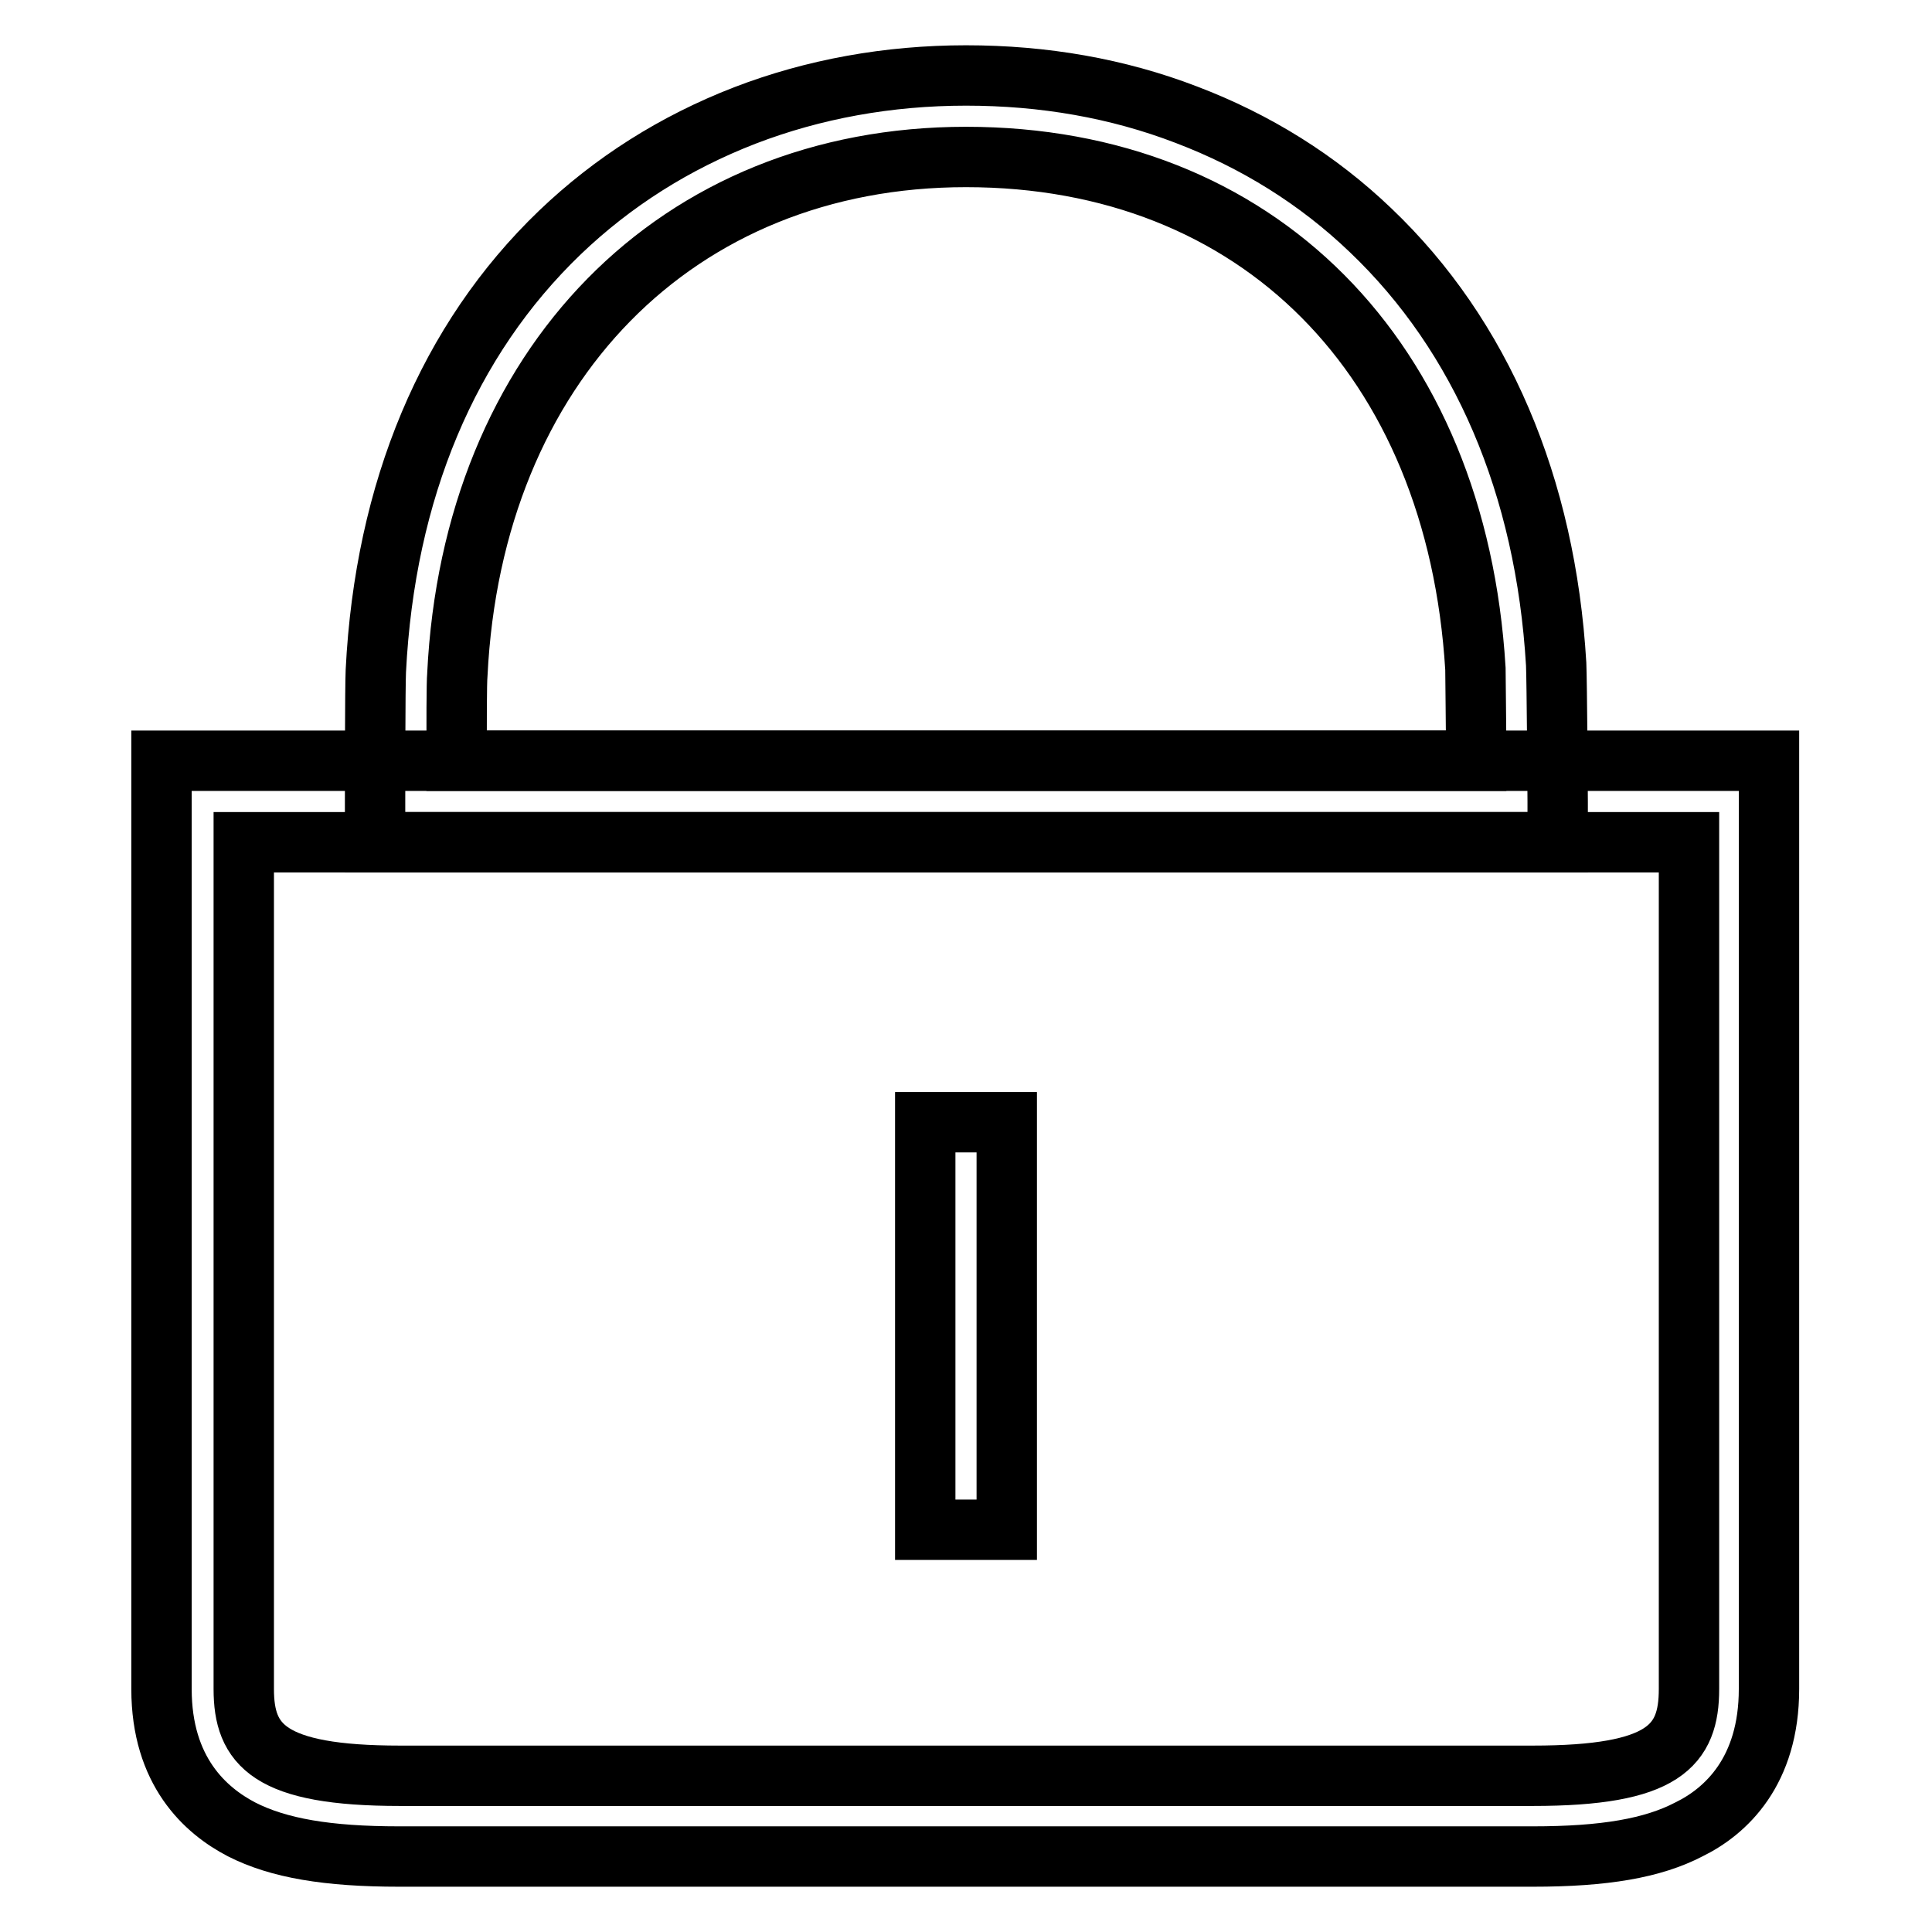
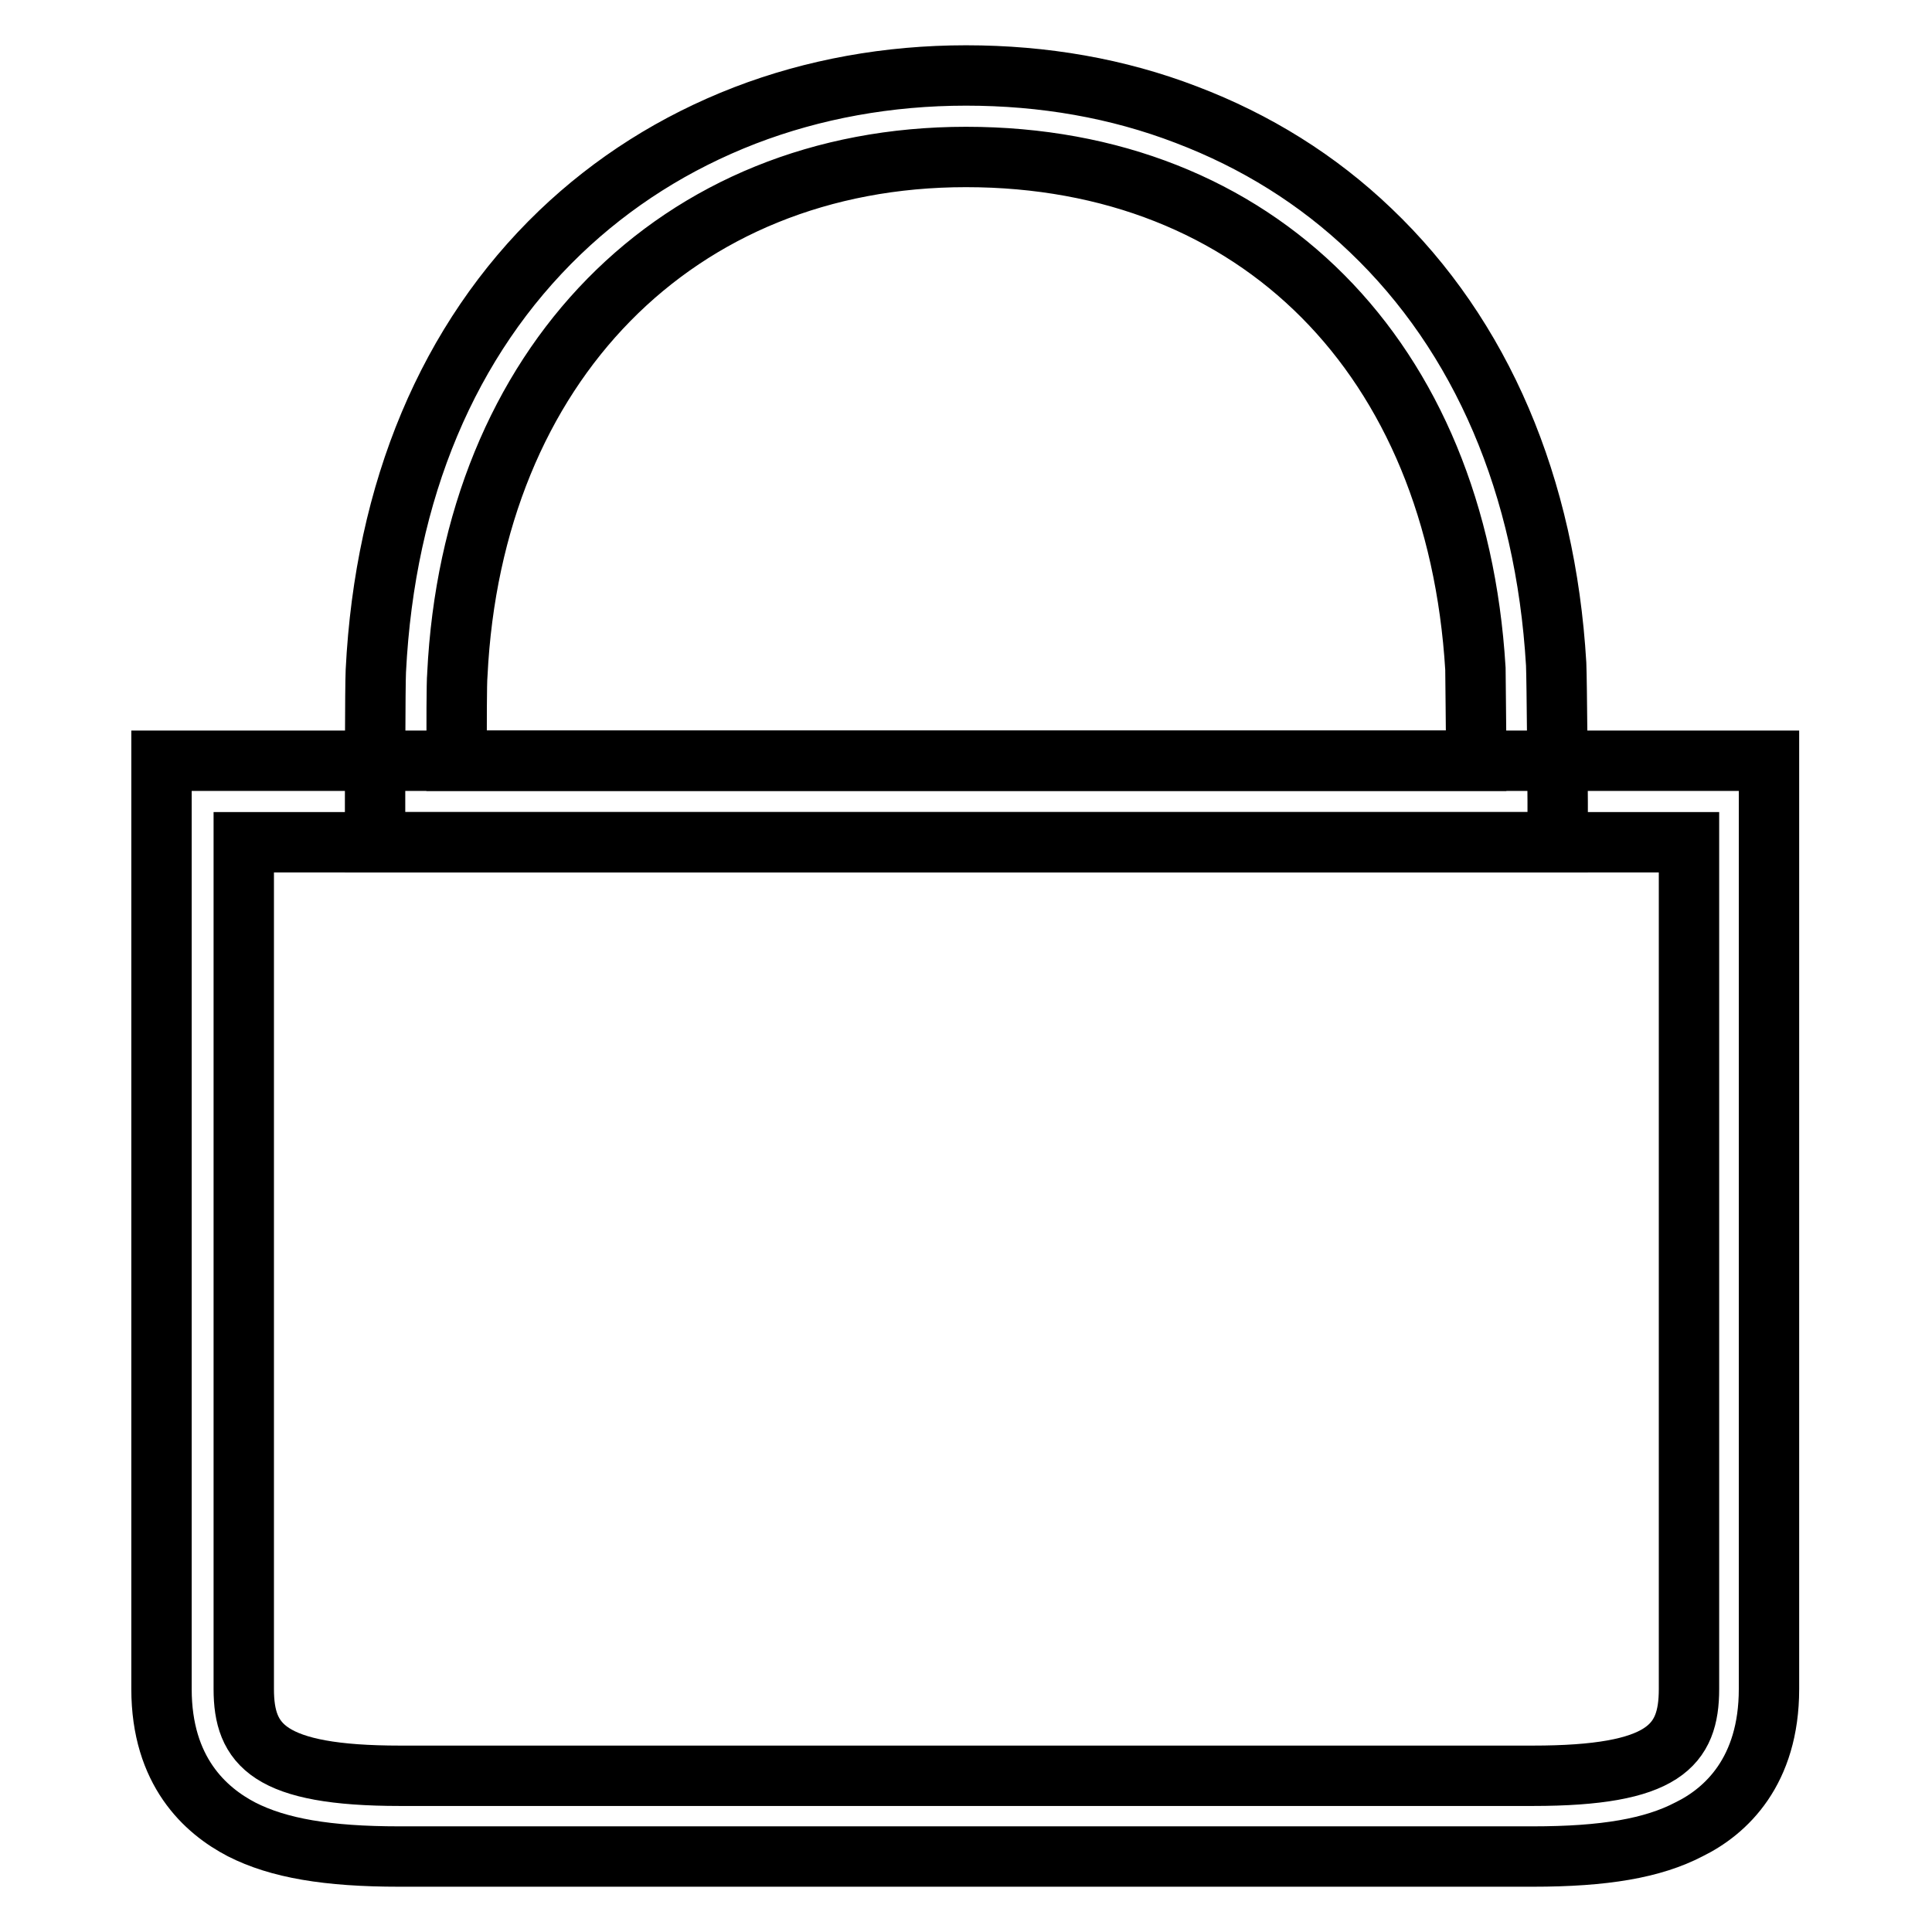
<svg xmlns="http://www.w3.org/2000/svg" version="1.1" x="0px" y="0px" viewBox="0 0 256 256" enable-background="new 0 0 256 256" xml:space="preserve">
  <g>
    <path stroke-width="8" fill-opacity="0" stroke="#000000" d="M203.1,246H52.9c-9.5,0-16-1.1-20.9-3.6c-4.8-2.5-10.6-7.7-10.6-18.6v-123h213v123 c0,10.9-5.7,16.2-10.6,18.6C219,244.9,212.6,246,203.1,246z M32.3,111.6v112.2c0,7.4,3.3,11.5,20.7,11.5h150.1 c17.4,0,20.7-4,20.7-11.5V111.6H32.3z" />
    <path stroke-width="8" fill-opacity="0" stroke="#000000" d="M206.3,111.6H49.7v-5.4c0-1.1,0-15.3,0.1-17.3C51,65,59.4,45,74.2,30.8c7-6.7,15.2-11.9,24.5-15.5 c9.1-3.5,19-5.3,29.3-5.3c10.3,0,20.1,1.7,29.2,5.2c9.2,3.5,17.4,8.6,24.4,15.3c14.7,14,23.2,33.9,24.6,57.5 c0.1,2.4,0.2,17,0.2,18.2V111.6L206.3,111.6z M60.5,100.8h135.1c0-4.8-0.1-11-0.1-12.2C193,47.4,166.6,20.8,128,20.8 c-38.3,0-65.4,27.6-67.4,68.6C60.5,90.4,60.5,96.2,60.5,100.8z" />
-     <path stroke-width="8" fill-opacity="0" stroke="#000000" d="M122.6,148.7h10.8v54h-10.8V148.7z" />
  </g>
</svg>